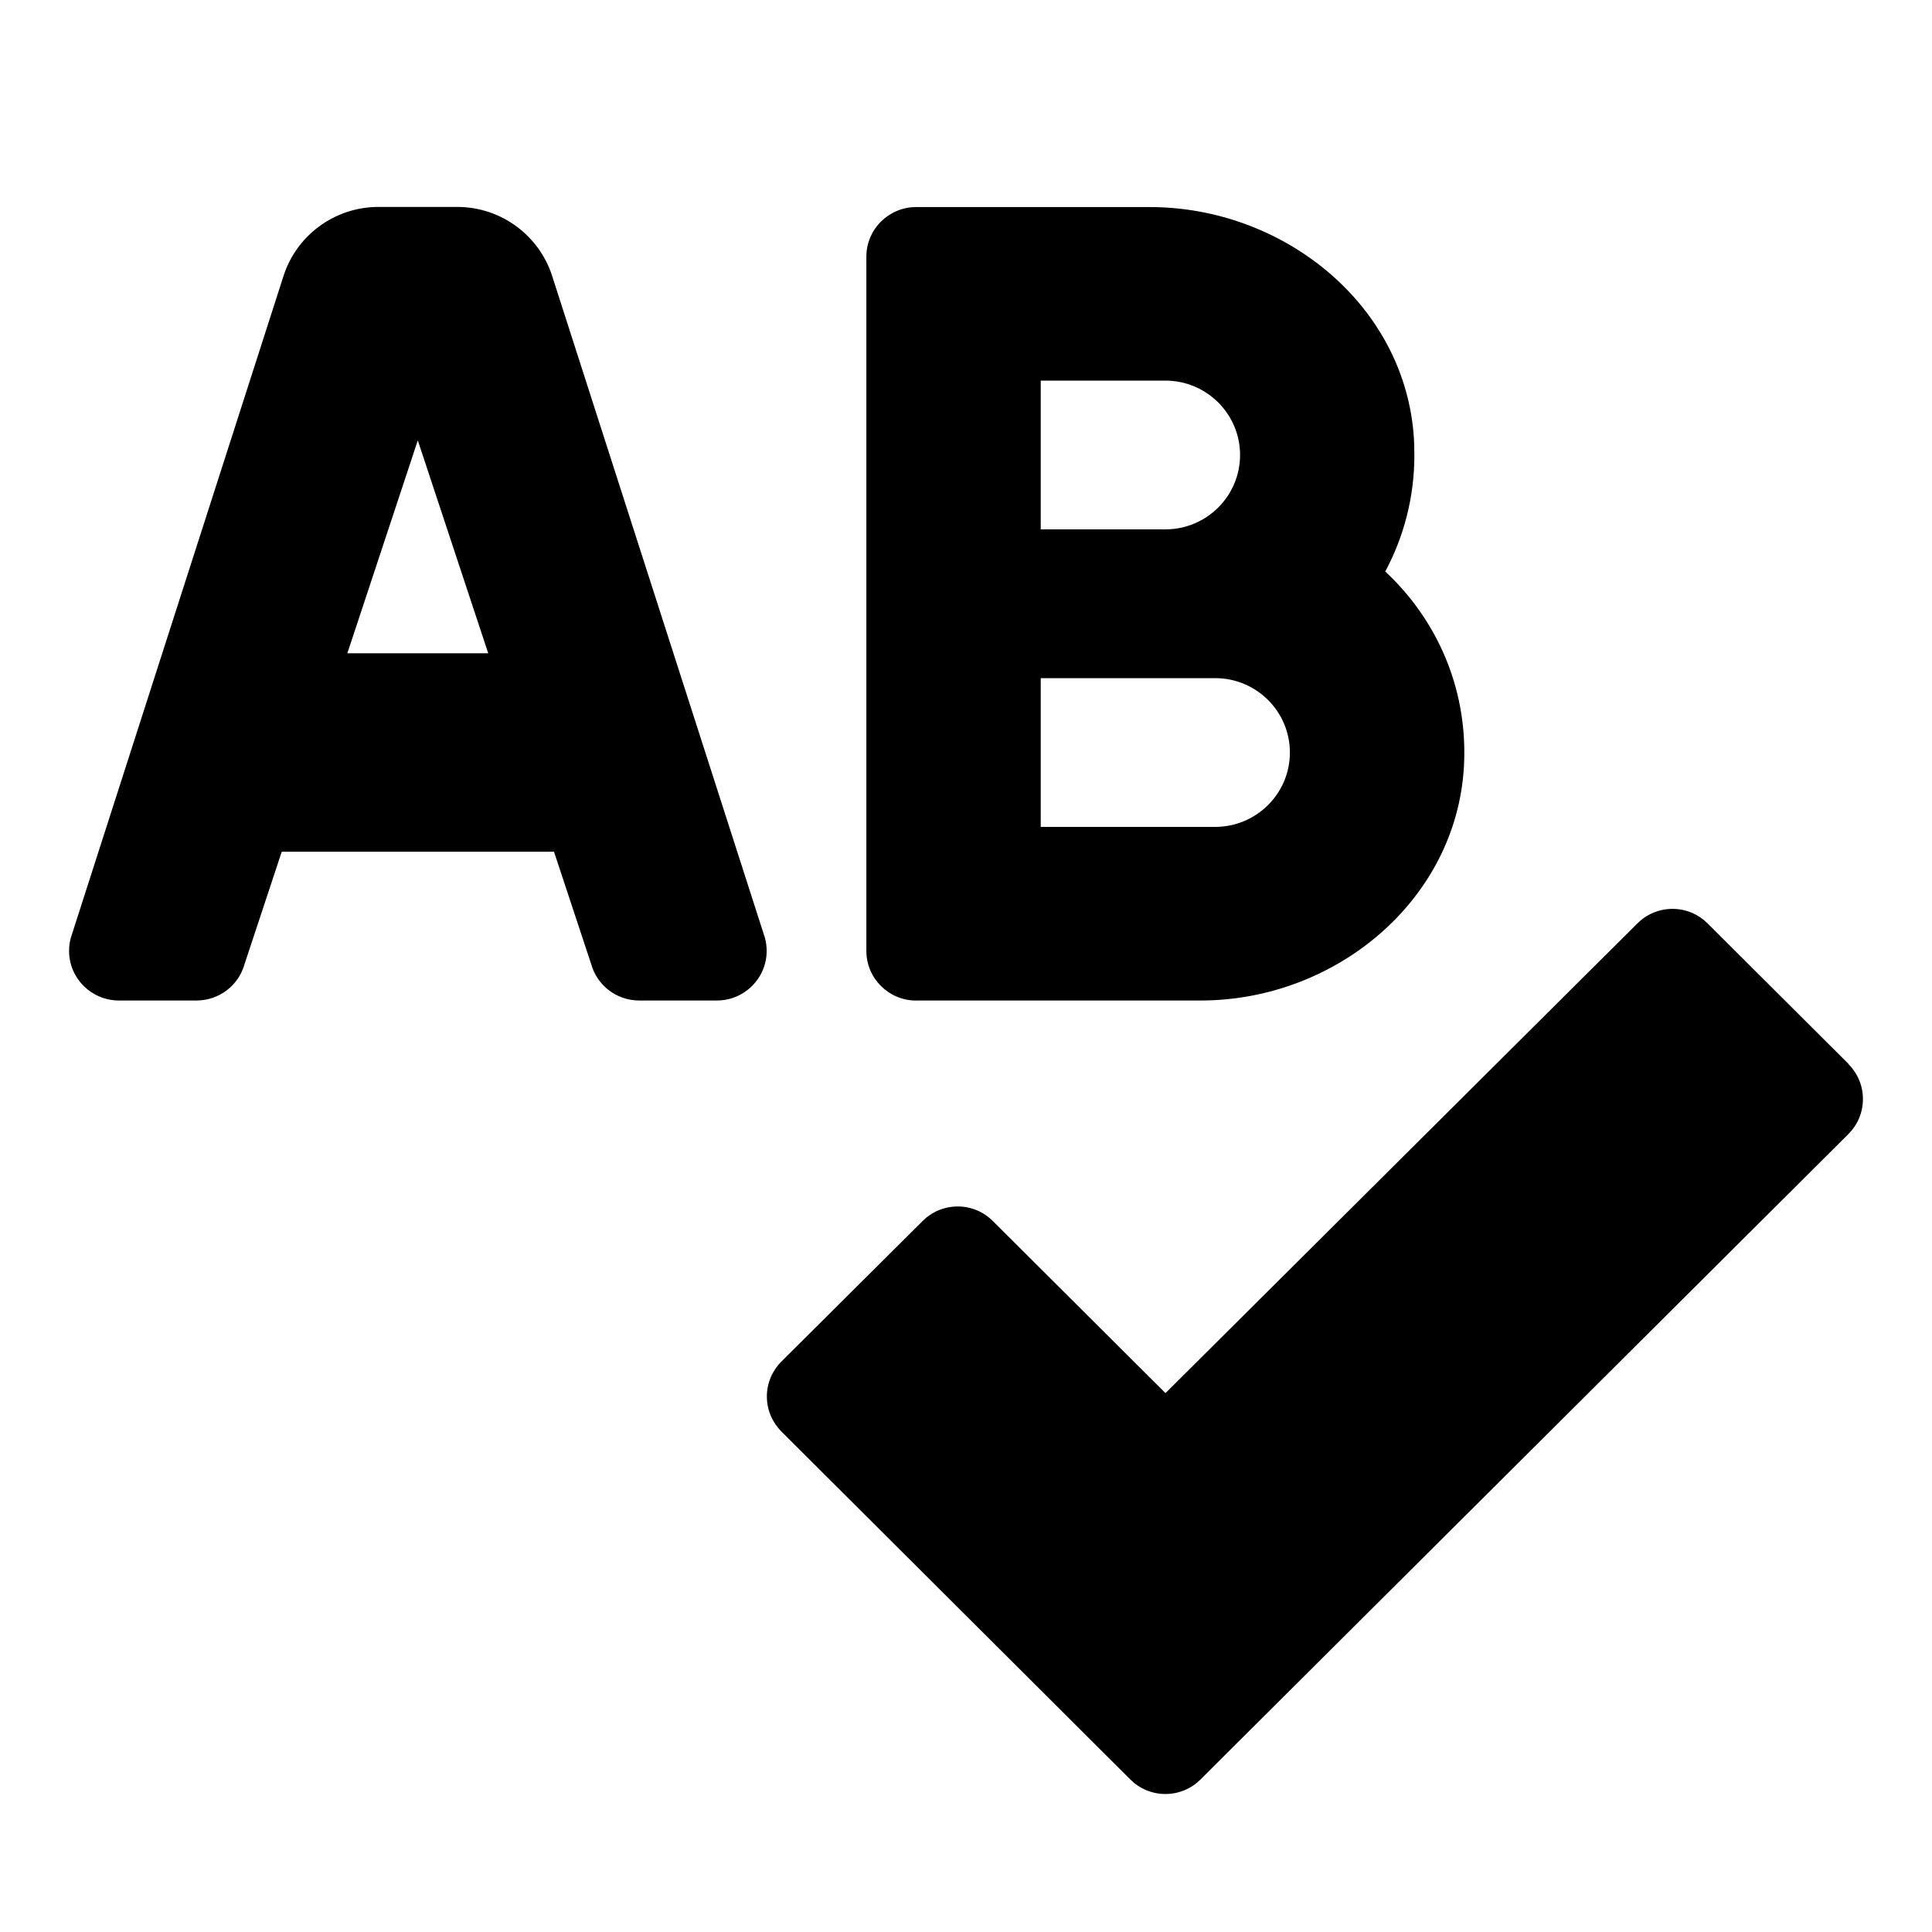
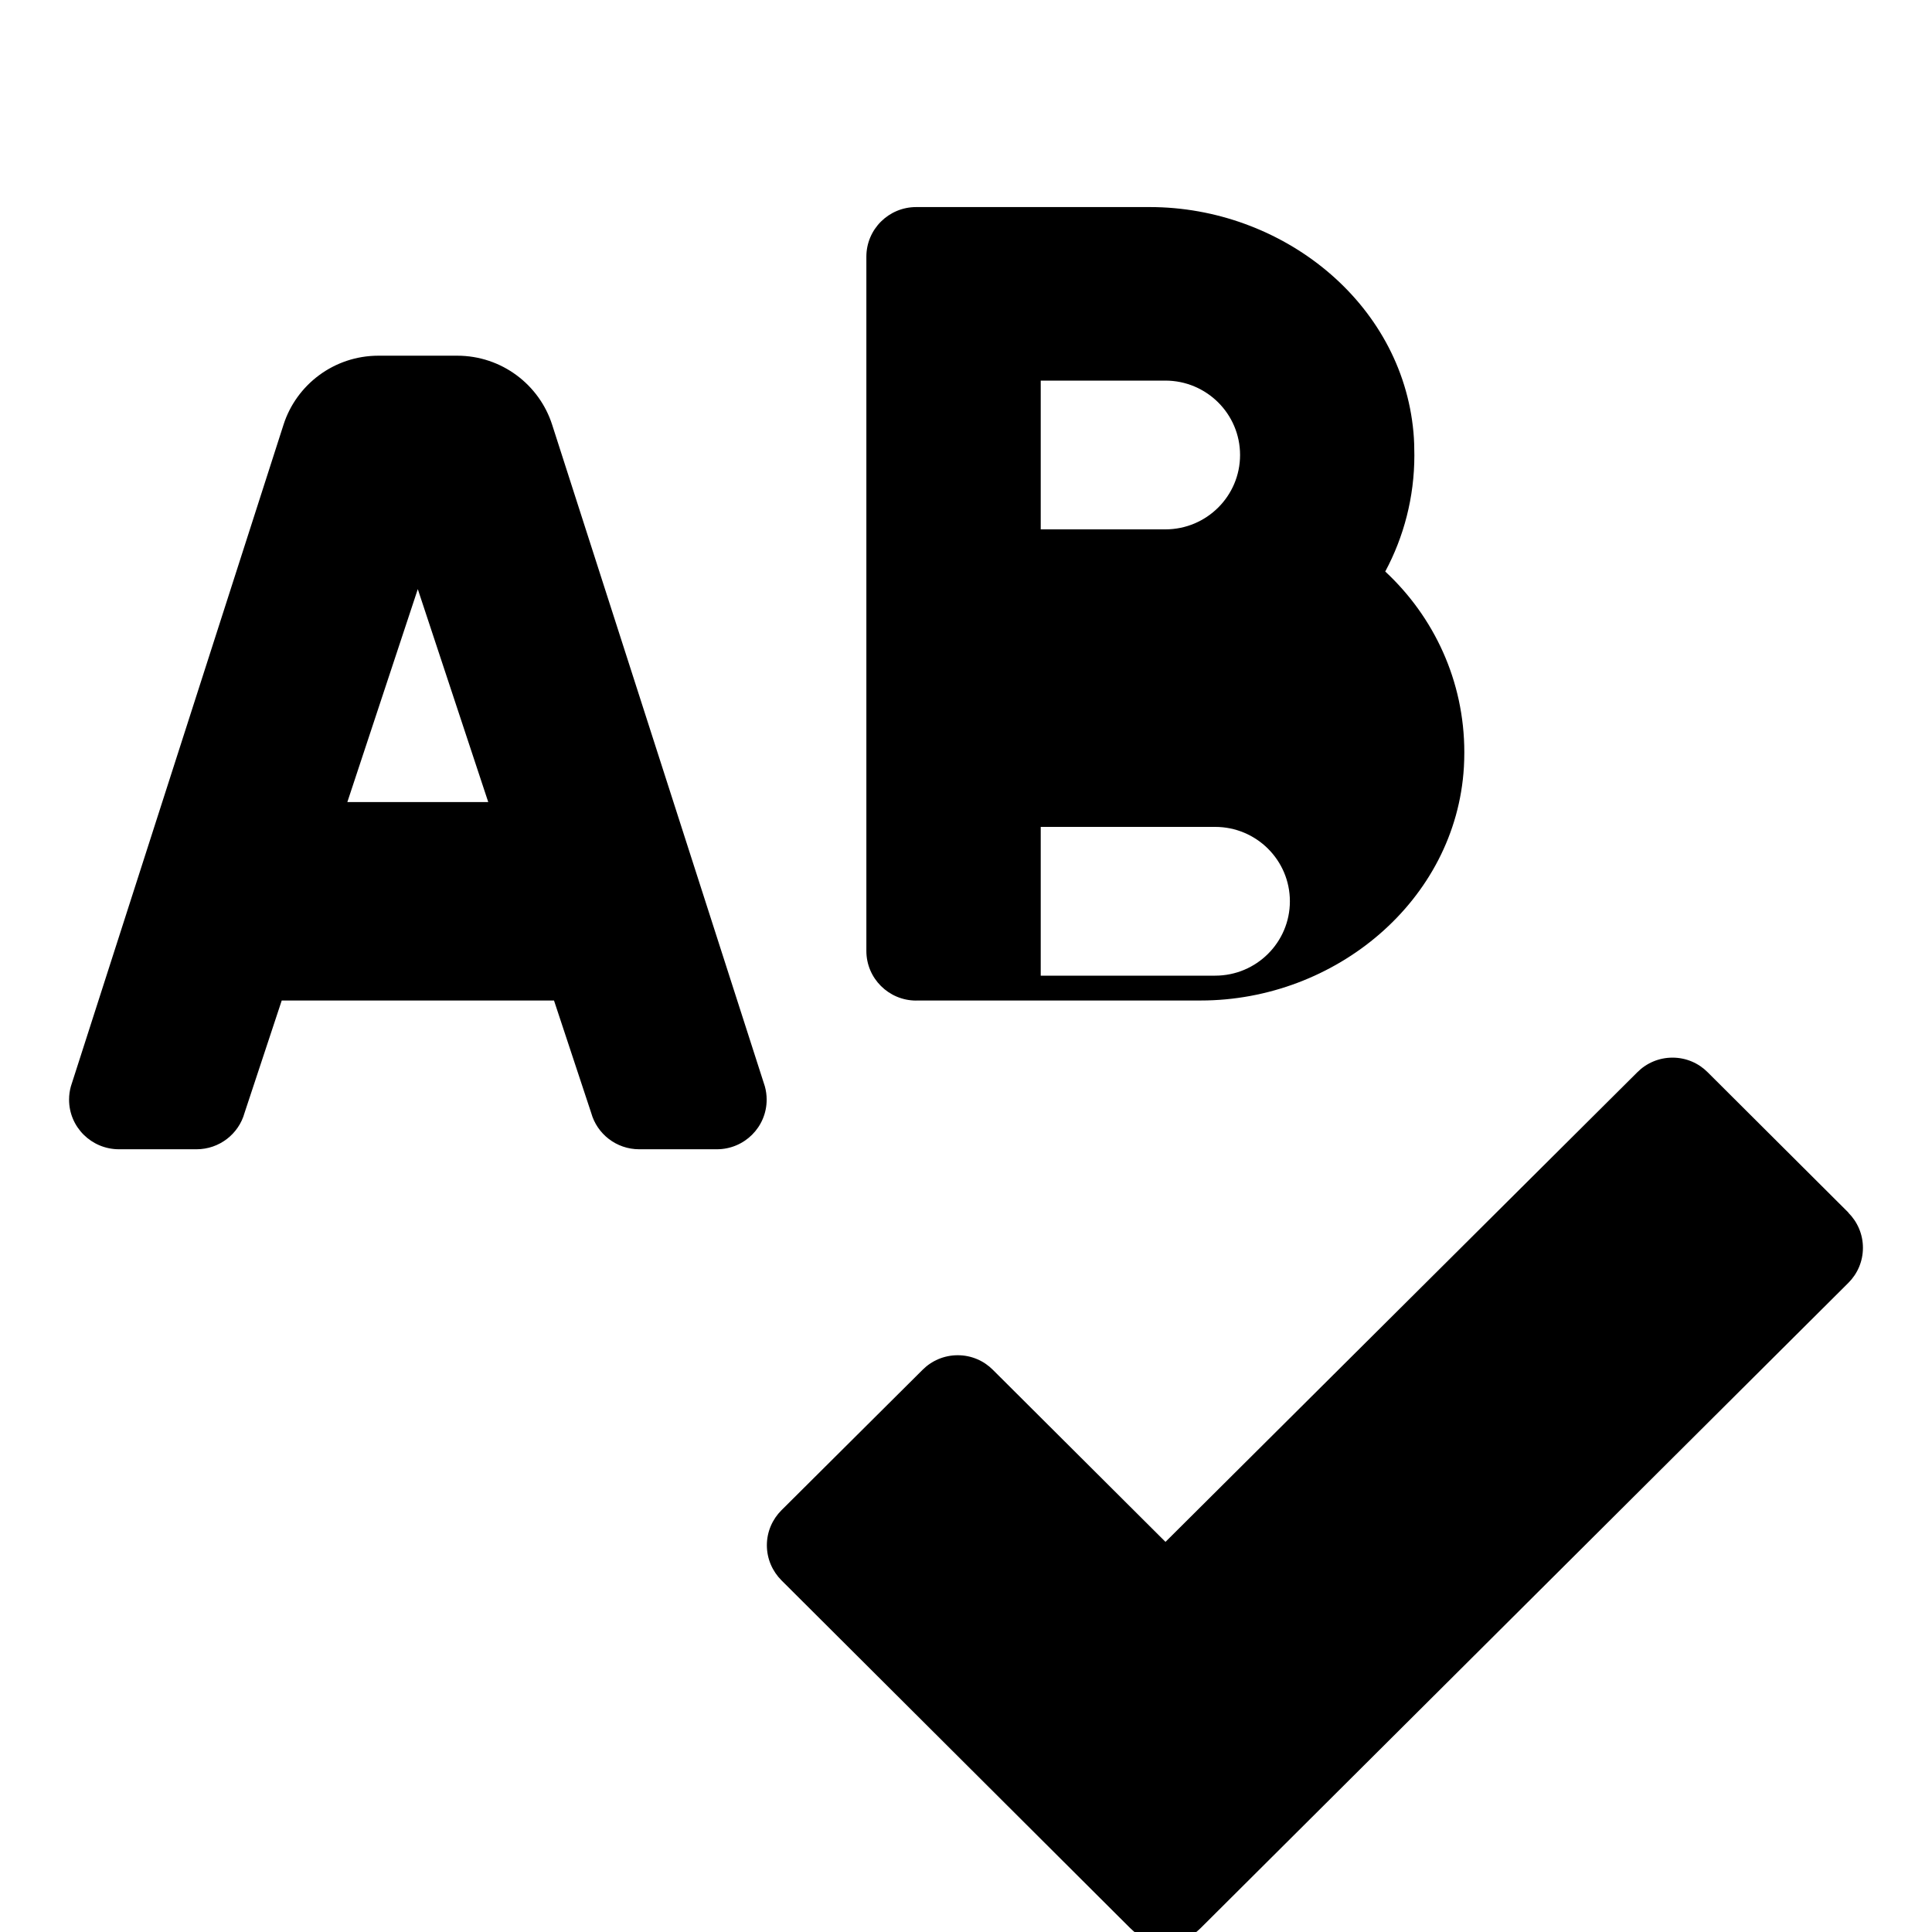
<svg xmlns="http://www.w3.org/2000/svg" height="28" viewBox="0 0 28 28" width="28">
-   <path d="m13.277 14.5h4.124c1.95 0 3.701-1.446 3.815-3.384.004-.07.006-.142.006-.213 0-1.035-.441-1.965-1.146-2.62.269-.502.422-1.076.422-1.684 0-.112-.003-.224-.013-.333-.17-1.892-1.912-3.265-3.822-3.265h-3.385c-.399 0-.722.322-.722.719v10.062c0 .397.324.719.722.719zm1.806-8.984h1.806c.598 0 1.083.483 1.083 1.078 0 .595-.485 1.078-1.083 1.078h-1.806zm0 4.312h2.528c.598 0 1.083.483 1.083 1.078 0 .595-.485 1.078-1.083 1.078h-2.528zm-7.081-5.829c-.186-.58-.732-1-1.376-1h-1.141c-.644 0-1.19.42-1.376 1l-3.082 9.59c-.017.061-.026.126-.026.192 0 .397.323.718.722.719h1.125c.332 0 .612-.223.696-.527l.539-1.629h3.946l.539 1.629c.084.304.364.527.696.527h1.125c.399 0 .722-.322.722-.719 0-.066-.009-.131-.026-.192zm-2.968 5.469 1.021-3.086 1.021 3.086zm21.756 5.951-2.041-2.035c-.13-.131-.31-.212-.51-.212-.199 0-.38.081-.51.212l-6.838 6.806-2.501-2.493c-.13-.131-.31-.212-.51-.212-.199 0-.38.081-.51.212l-2.045 2.035c-.13.13-.211.309-.211.507 0 .198.081.377.211.508l5.055 5.041c.13.131.311.212.51.212s.38-.081.51-.212l9.389-9.353c.13-.13.21-.309.21-.507 0-.198-.081-.378-.211-.508z" />
+   <path d="m13.277 14.5h4.124c1.95 0 3.701-1.446 3.815-3.384.004-.07.006-.142.006-.213 0-1.035-.441-1.965-1.146-2.62.269-.502.422-1.076.422-1.684 0-.112-.003-.224-.013-.333-.17-1.892-1.912-3.265-3.822-3.265h-3.385c-.399 0-.722.322-.722.719v10.062c0 .397.324.719.722.719zm1.806-8.984h1.806c.598 0 1.083.483 1.083 1.078 0 .595-.485 1.078-1.083 1.078h-1.806m0 4.312h2.528c.598 0 1.083.483 1.083 1.078 0 .595-.485 1.078-1.083 1.078h-2.528zm-7.081-5.829c-.186-.58-.732-1-1.376-1h-1.141c-.644 0-1.19.42-1.376 1l-3.082 9.59c-.017.061-.026.126-.026.192 0 .397.323.718.722.719h1.125c.332 0 .612-.223.696-.527l.539-1.629h3.946l.539 1.629c.084.304.364.527.696.527h1.125c.399 0 .722-.322.722-.719 0-.066-.009-.131-.026-.192zm-2.968 5.469 1.021-3.086 1.021 3.086zm21.756 5.951-2.041-2.035c-.13-.131-.31-.212-.51-.212-.199 0-.38.081-.51.212l-6.838 6.806-2.501-2.493c-.13-.131-.31-.212-.51-.212-.199 0-.38.081-.51.212l-2.045 2.035c-.13.13-.211.309-.211.507 0 .198.081.377.211.508l5.055 5.041c.13.131.311.212.51.212s.38-.081.51-.212l9.389-9.353c.13-.13.21-.309.21-.507 0-.198-.081-.378-.211-.508z" />
</svg>